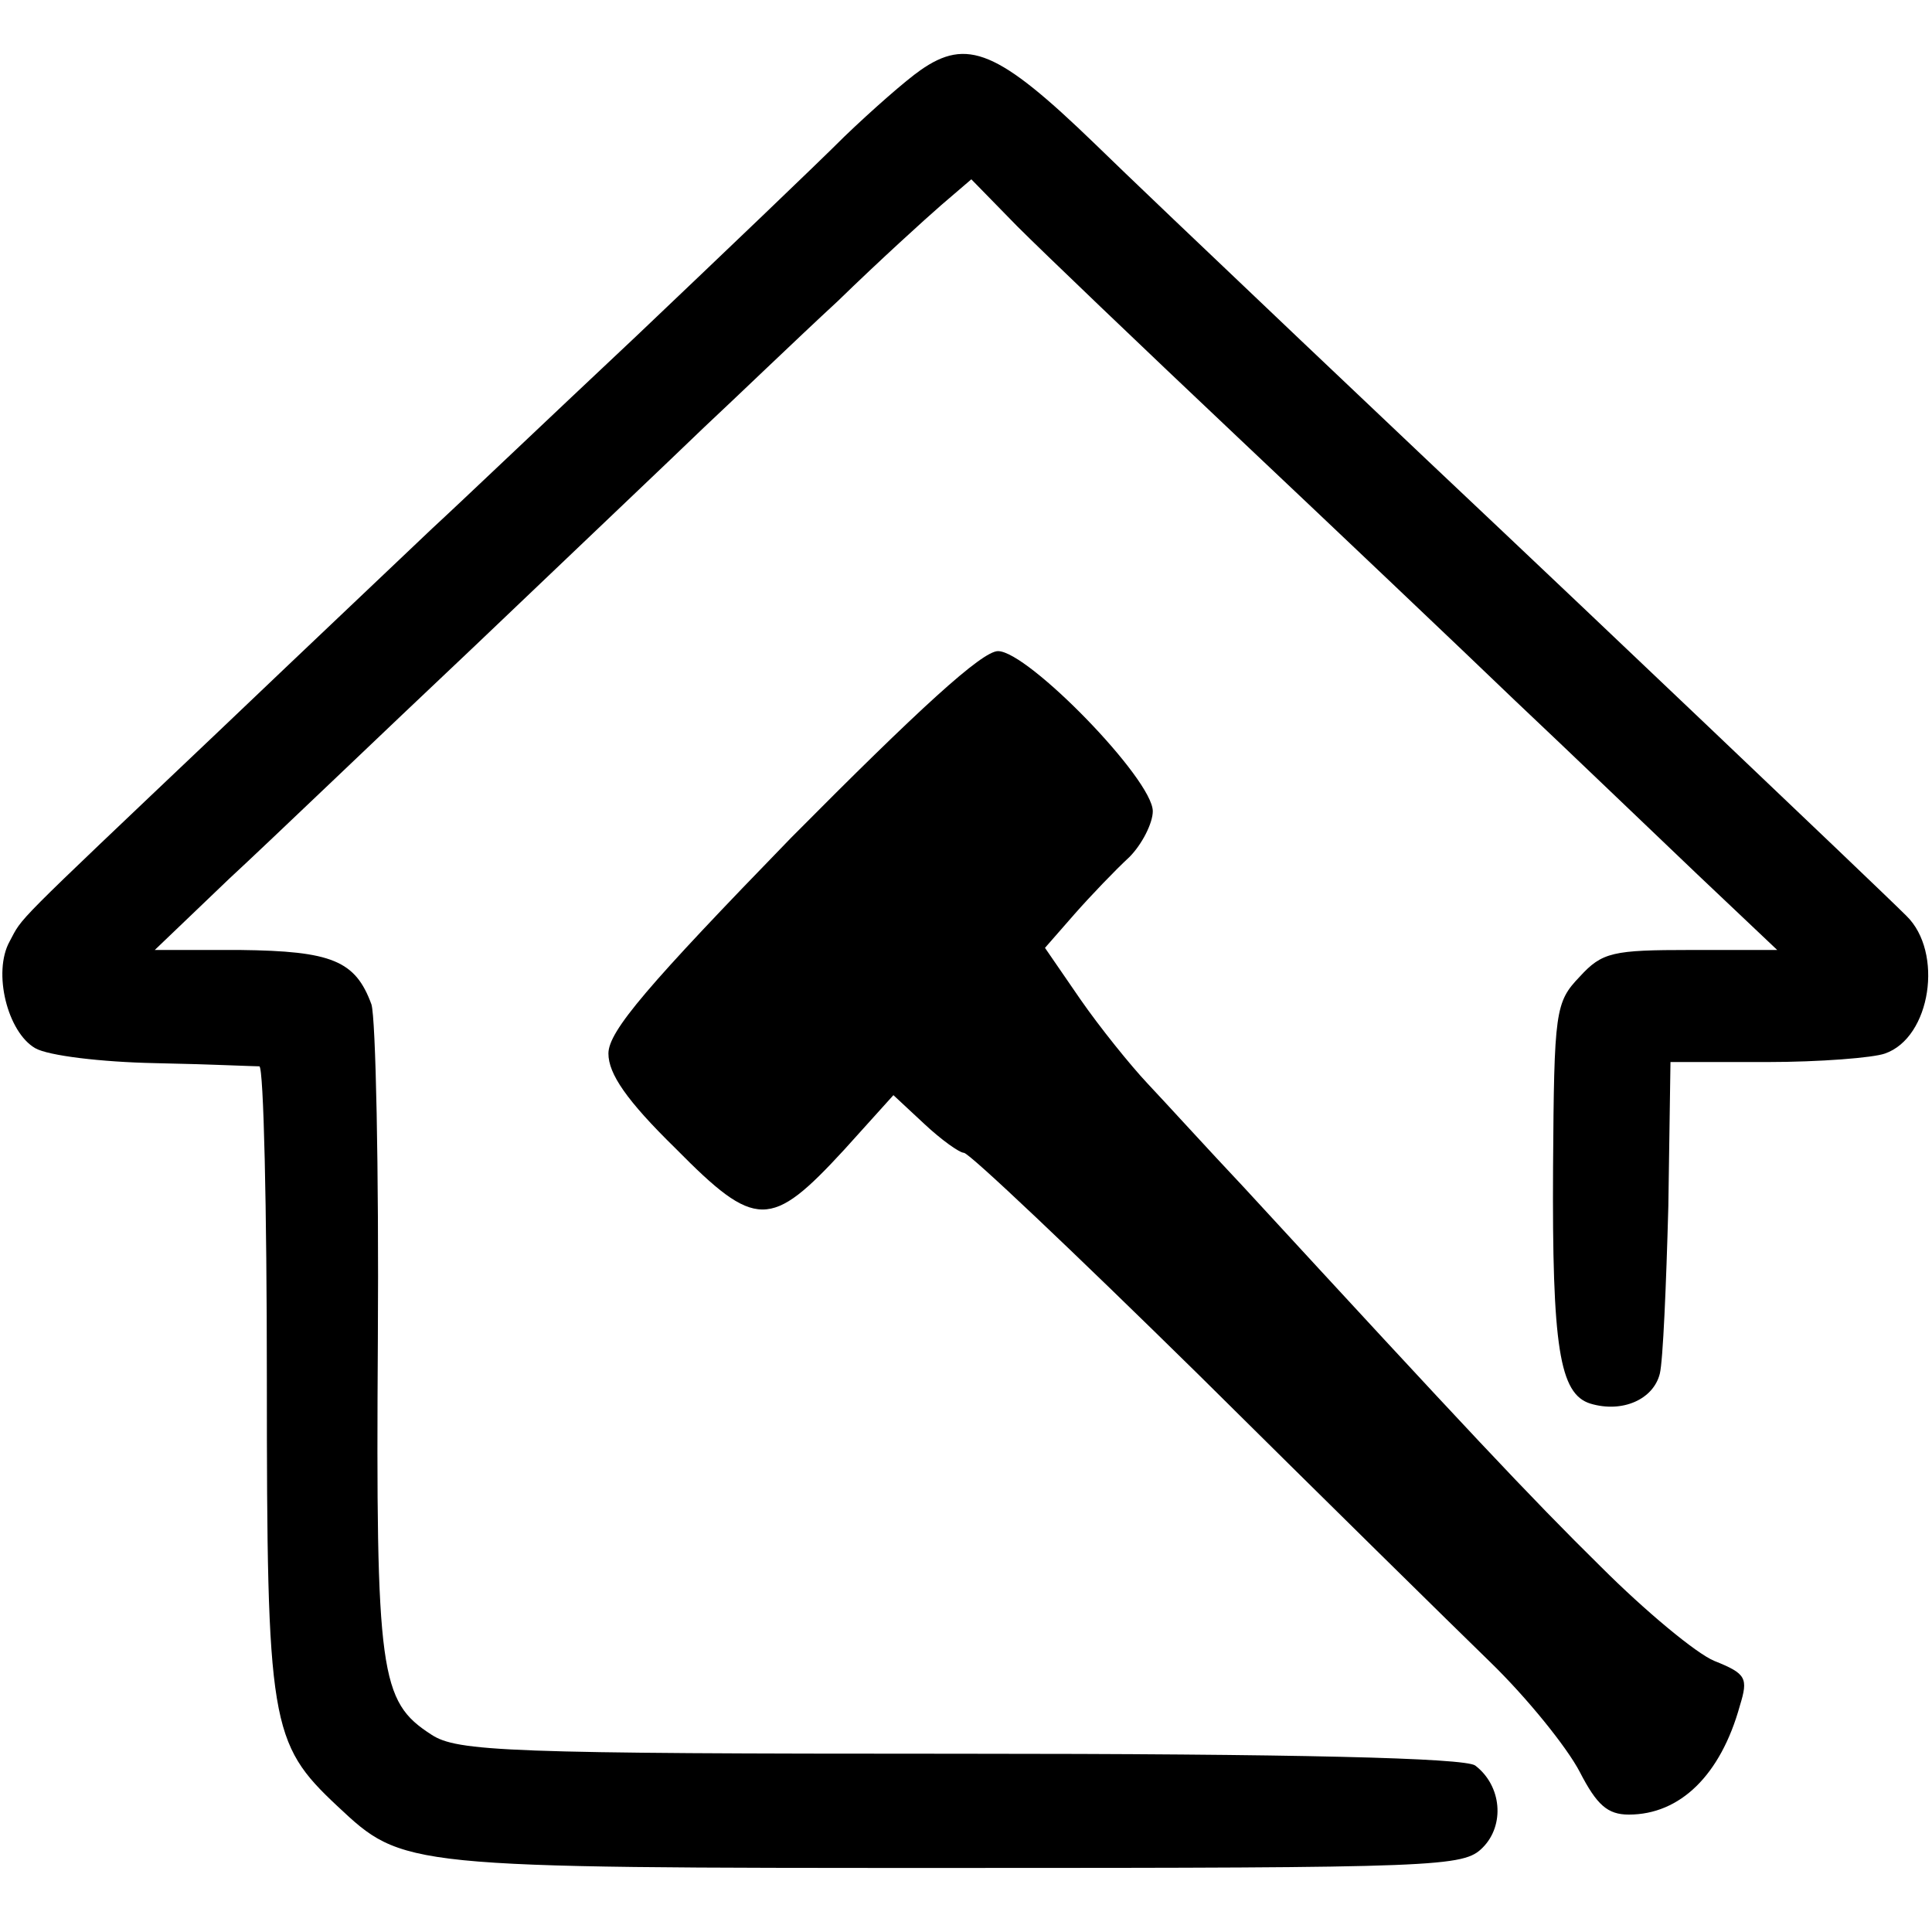
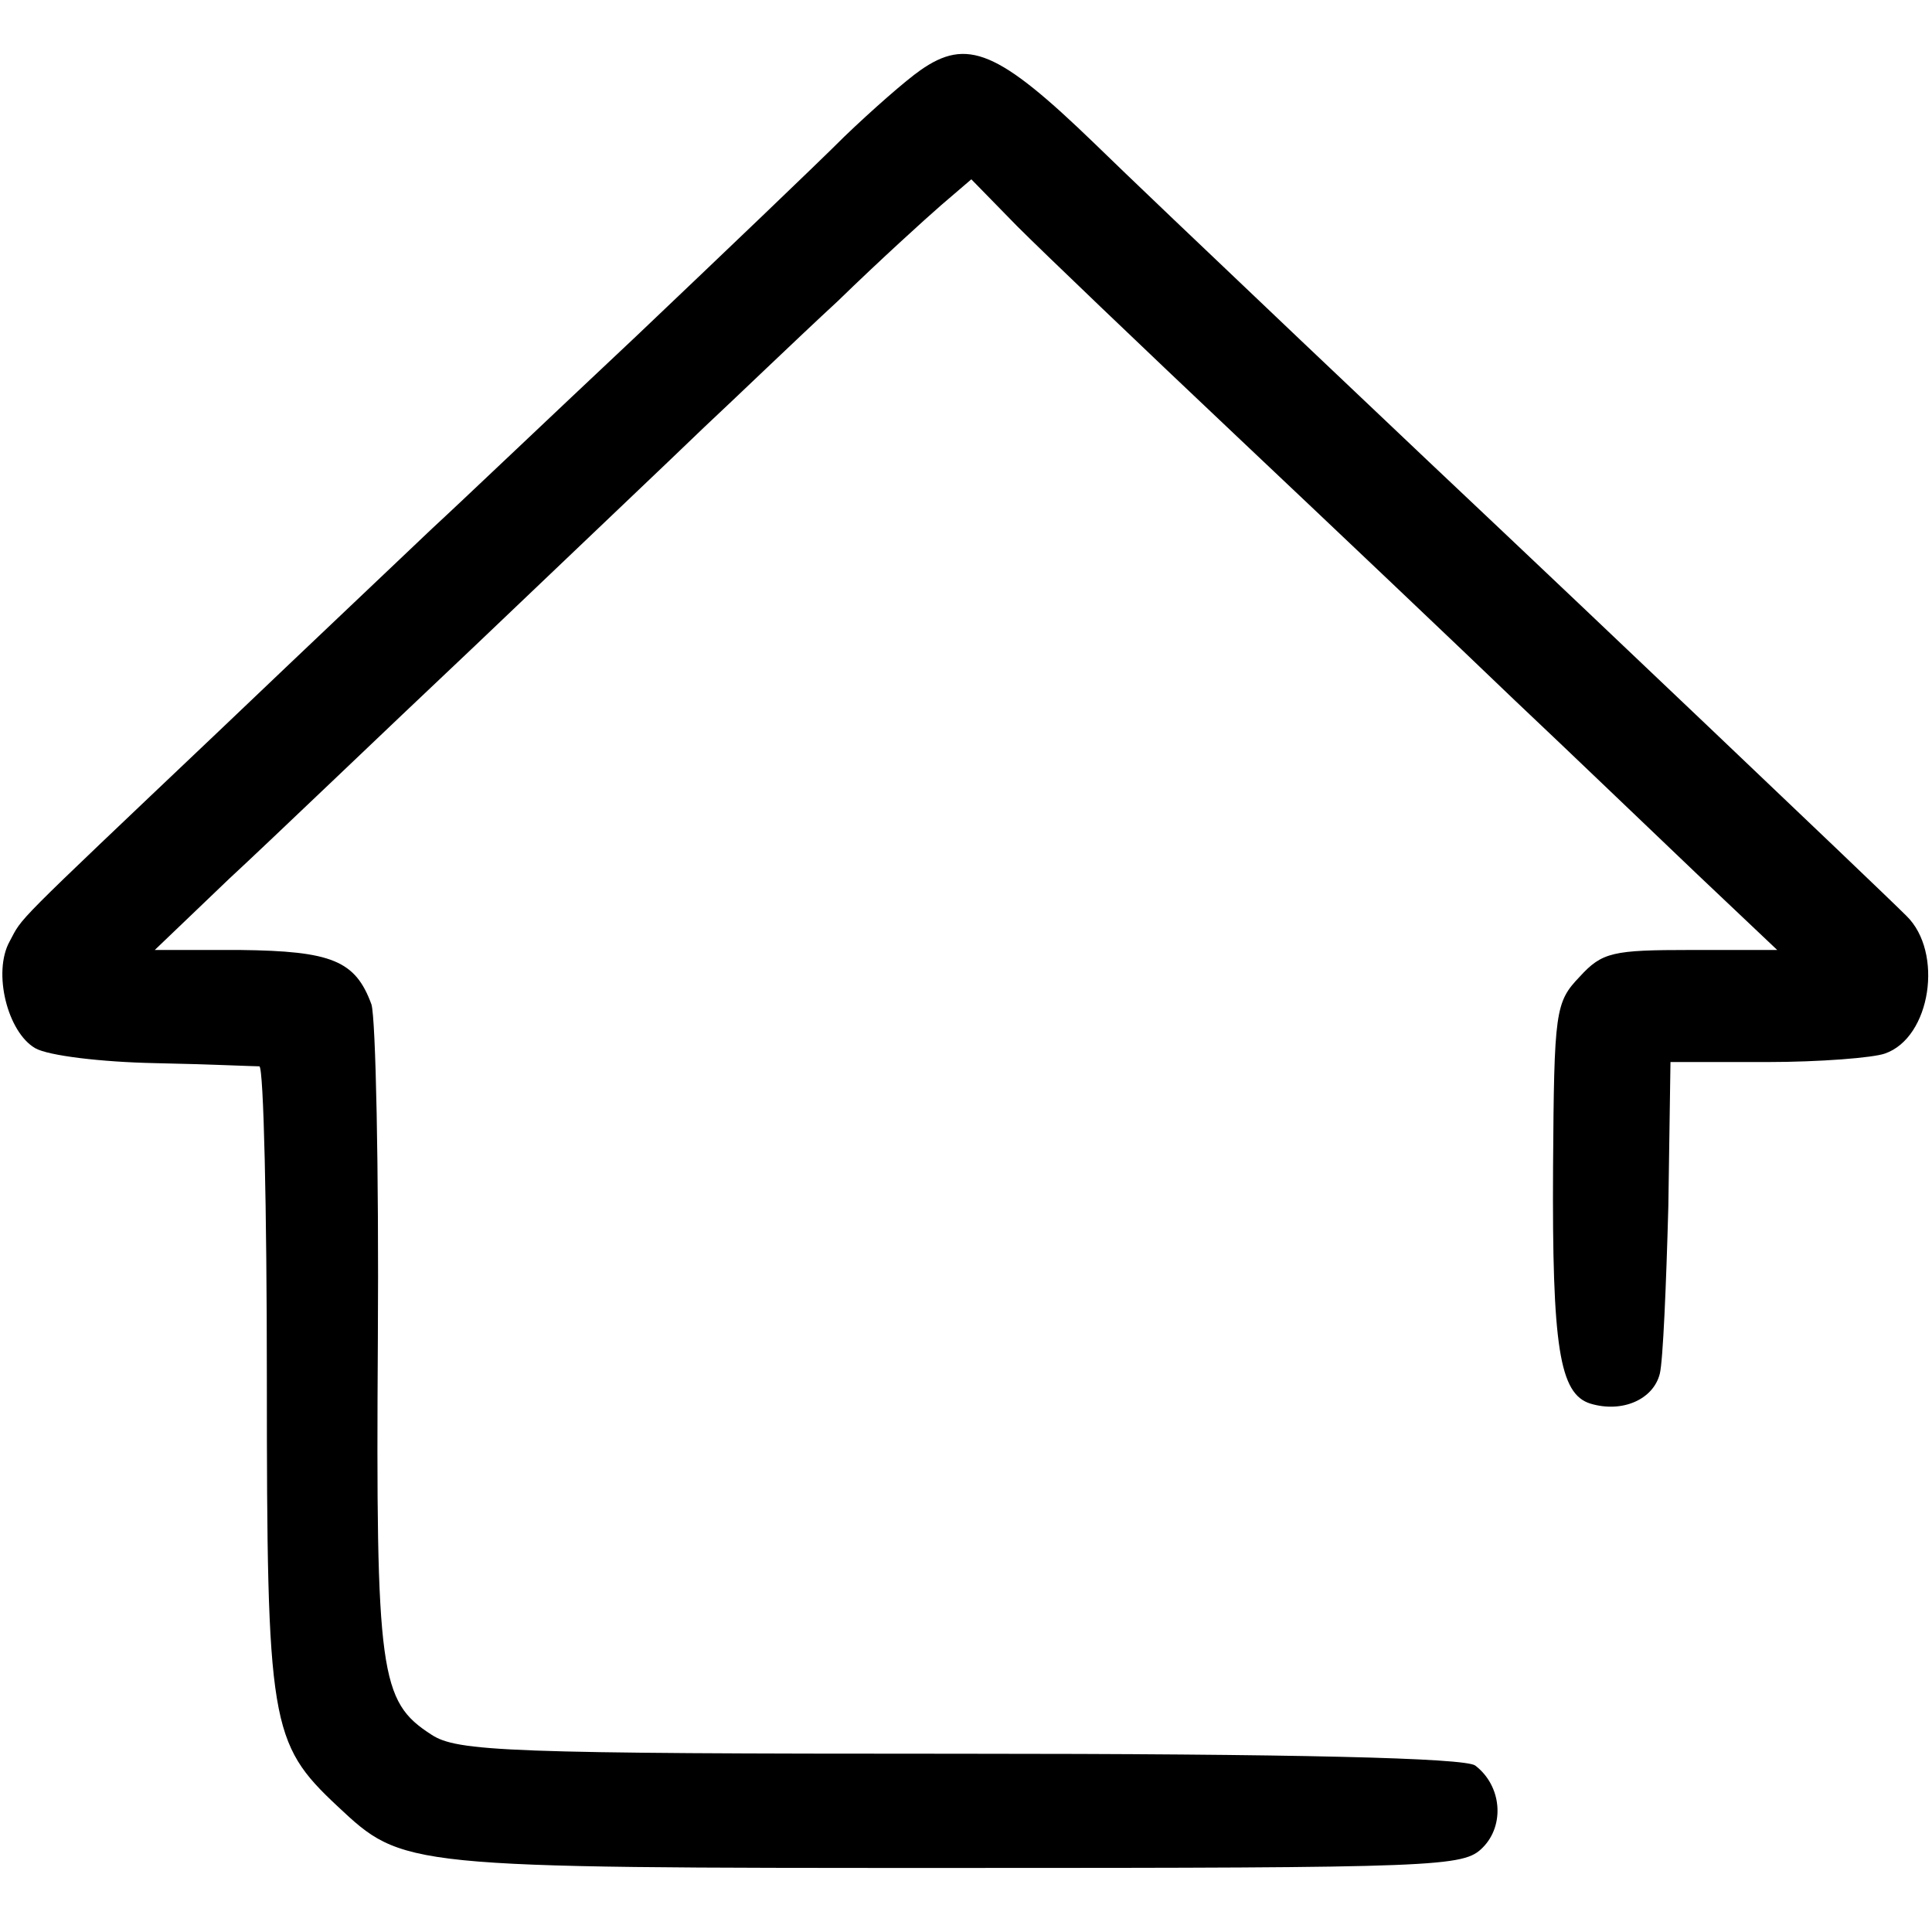
<svg xmlns="http://www.w3.org/2000/svg" version="1.0" width="181pt" height="181pt" viewBox="0 0 181 181" preserveAspectRatio="xMidYMid meet">
  <g transform="translate(0,181) scale(0.1,-0.1)" fill="#000000" stroke="none">
    <path d="M862 1744 c-13 -9 -45 -37 -71 -62 -26 -26 -114 -110 -195 -187 -82 -77 -167 -158 -191 -180 -23 -22 -113 -107 -200 -190 -197 -187 -183 -173 -196 -197 -16 -29 -2 -85 24 -100 12 -7 62 -13 112 -14 50 -1 93 -3 98 -3 4 -1 7 -133 7 -293 0 -323 3 -341 66 -400 62 -58 60 -58 579 -58 456 0 476 1 494 19 21 21 18 58 -7 77 -10 7 -165 11 -483 11 -424 0 -471 2 -495 18 -48 31 -52 56 -50 370 1 160 -2 301 -6 314 -15 41 -37 50 -123 51 l-80 0 70 67 c39 36 142 135 230 218 88 84 185 176 215 205 30 28 86 82 125 118 38 37 82 77 97 90 l28 24 43 -44 c24 -24 117 -113 207 -198 90 -85 207 -196 259 -246 53 -50 130 -124 171 -163 l75 -71 -81 0 c-73 0 -83 -2 -104 -25 -23 -24 -24 -32 -25 -178 -1 -169 6 -213 35 -222 30 -9 59 4 65 28 3 12 6 83 8 157 l2 135 90 0 c50 0 100 4 111 8 43 15 55 95 20 129 -28 28 -343 327 -376 358 -49 46 -335 317 -384 365 -91 88 -120 100 -164 69z" />
-     <path d="M741 1025 c-134 -138 -171 -181 -171 -202 0 -19 17 -44 63 -89 75 -76 89 -76 158 -1 l46 51 29 -27 c16 -15 33 -27 37 -27 5 0 103 -93 219 -207 116 -115 239 -236 274 -270 35 -34 72 -80 84 -103 16 -31 26 -40 46 -40 48 0 86 37 104 102 8 26 6 30 -24 42 -17 7 -65 47 -106 88 -67 66 -126 129 -335 356 -33 35 -73 79 -90 97 -16 17 -45 53 -63 79 l-33 48 28 32 c15 17 38 41 51 53 12 12 22 32 22 43 0 30 -117 150 -145 150 -15 0 -74 -54 -194 -175z" />
  </g>
</svg>